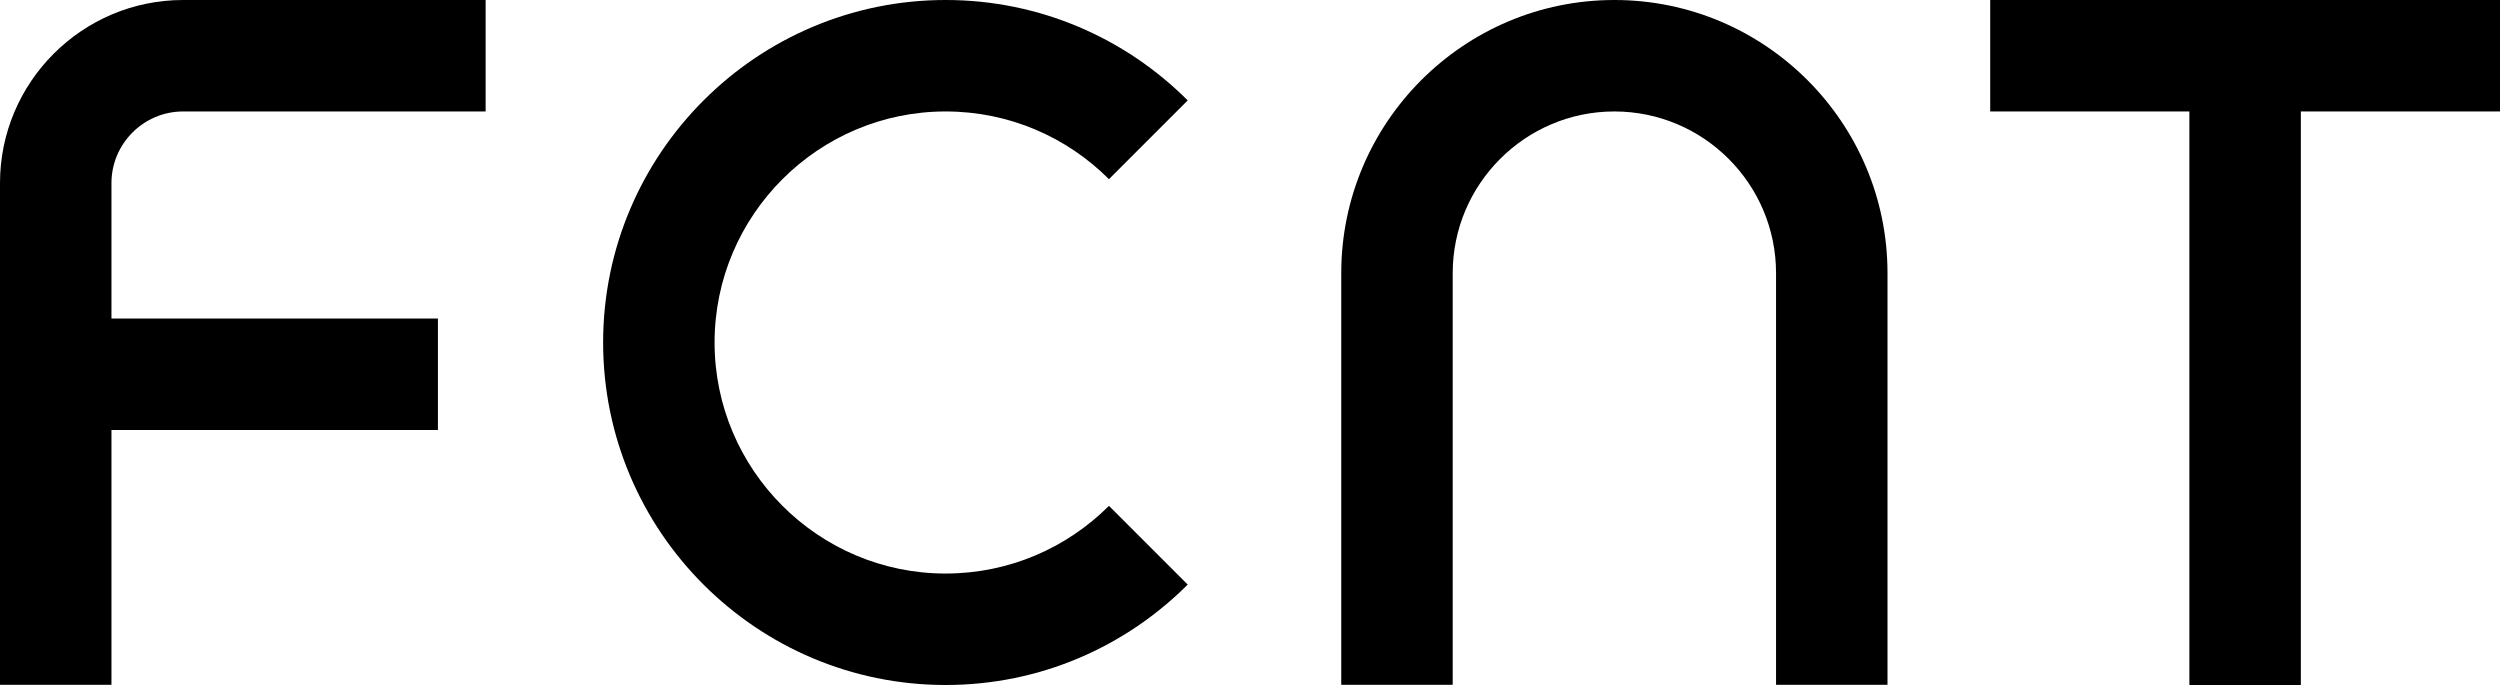
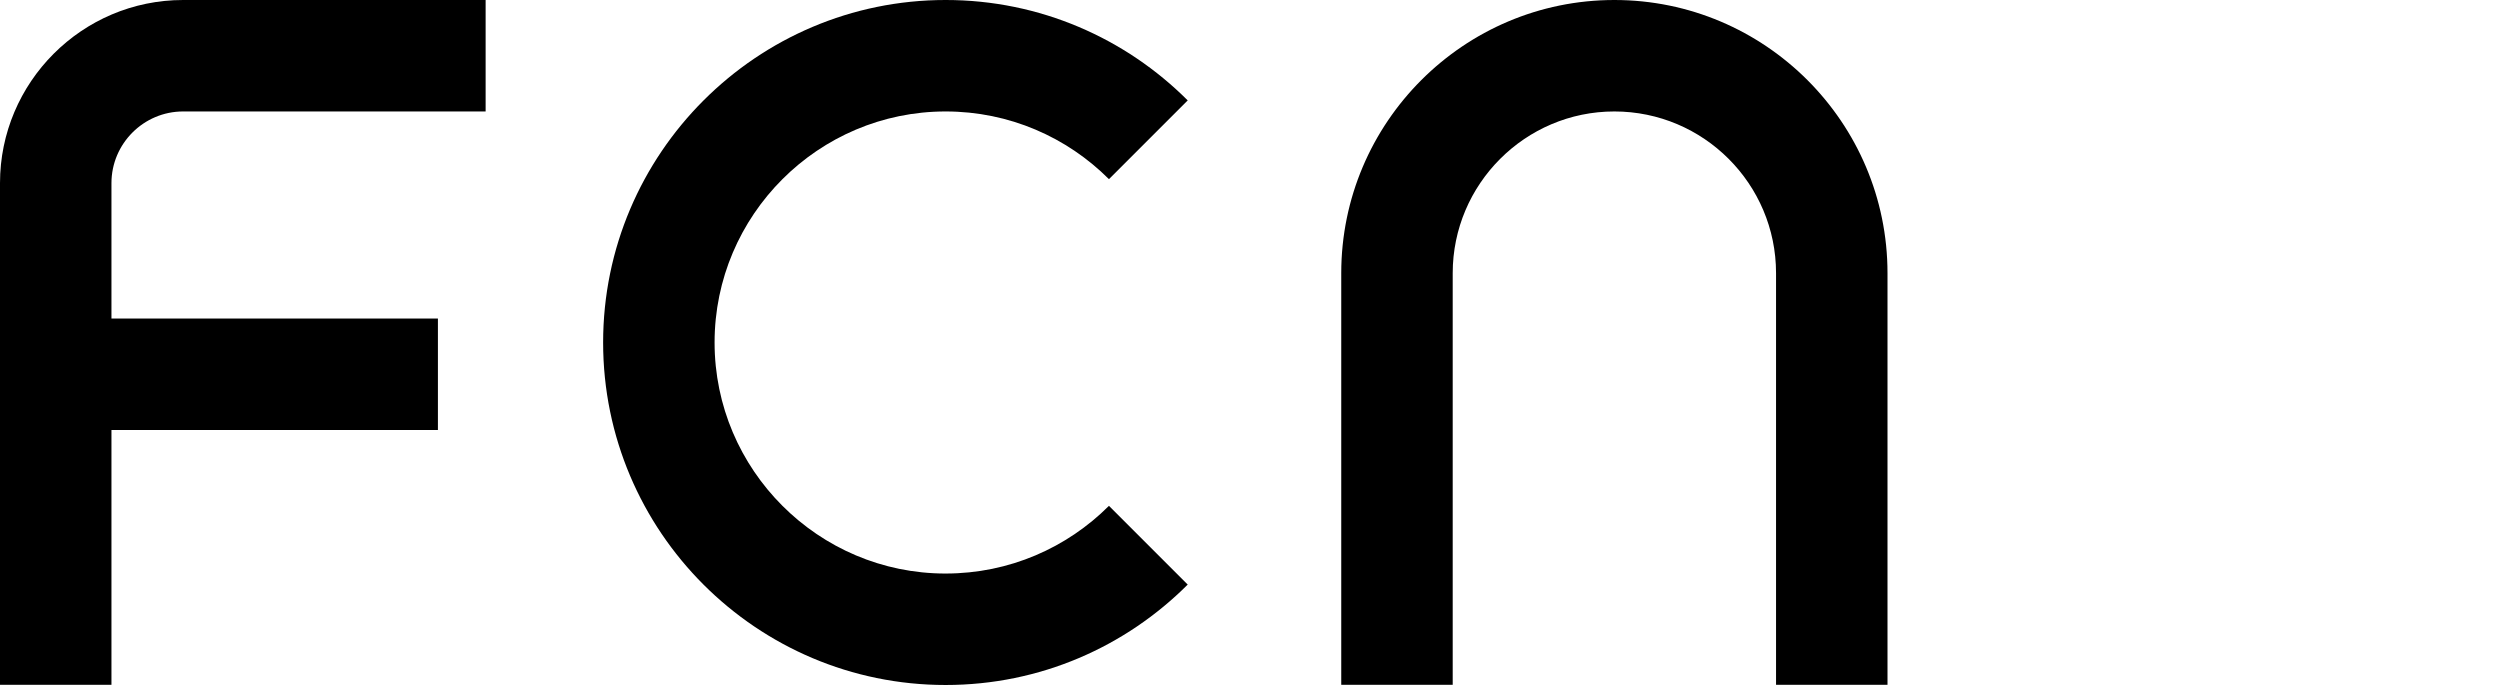
<svg xmlns="http://www.w3.org/2000/svg" viewBox="0 0 120 32.88">
  <path d="m45.39 27.53c-6.11 0-11.09-4.98-11.09-11.09s4.98-11.09 11.09-11.09c3.06 0 5.83 1.24 7.84 3.25l3.78-3.78c-2.98-2.98-7.09-4.82-11.62-4.82-9.06 0-16.44 7.37-16.44 16.44s7.37 16.44 16.44 16.44c4.54 0 8.64-1.84 11.62-4.82l-3.78-3.78c-2.01 2.01-4.78 3.25-7.84 3.25z" />
  <path d="m0 8.79v24.08h5.35v-12.23h15.67v-5.35h-15.67v-6.5c0-1.9 1.55-3.44 3.44-3.44h14.52v-5.35h-14.52c-4.85 0-8.79 3.95-8.79 8.79z" />
-   <path d="m95.53 0v5.35h9.56v27.53h5.35v-27.53h9.56v-5.35z" />
  <path d="m77.49 0c-7.23 0-13.11 5.88-13.11 13.11v19.76h5.35v-19.76c0-4.27 3.48-7.76 7.76-7.76s7.76 3.48 7.76 7.76v19.76h5.35v-19.76c0-7.23-5.88-13.11-13.11-13.11z" />
</svg>